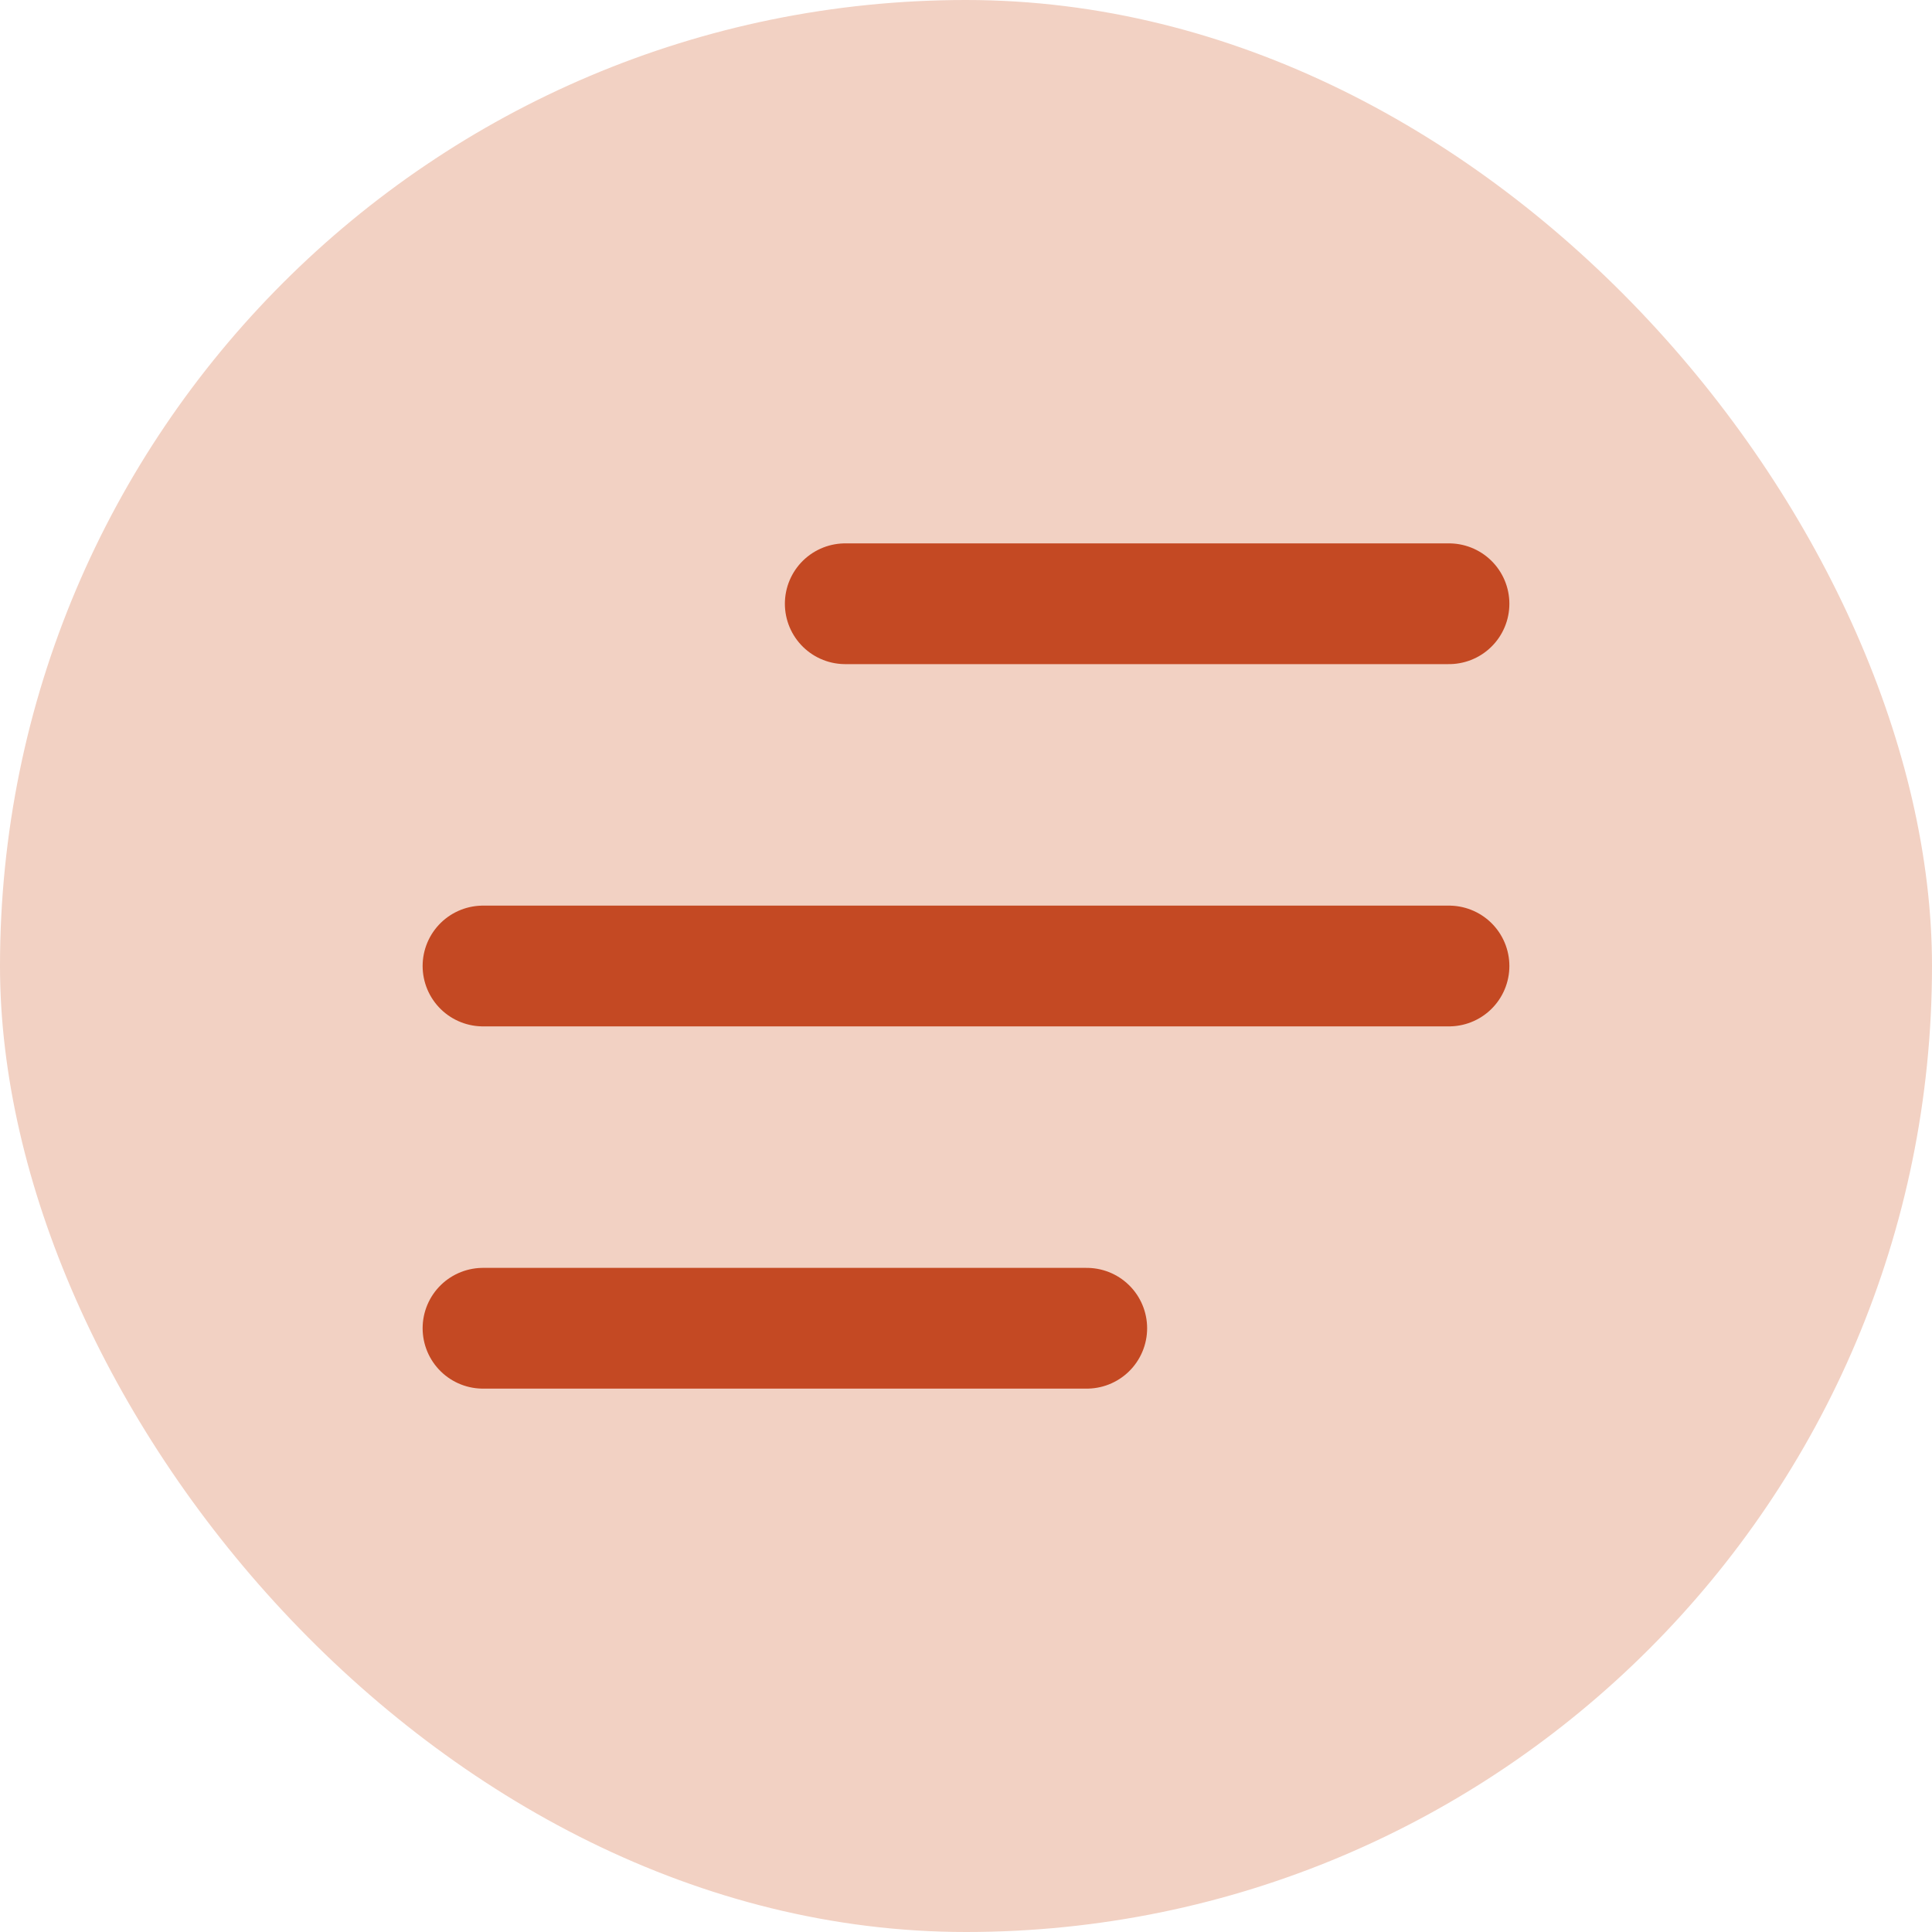
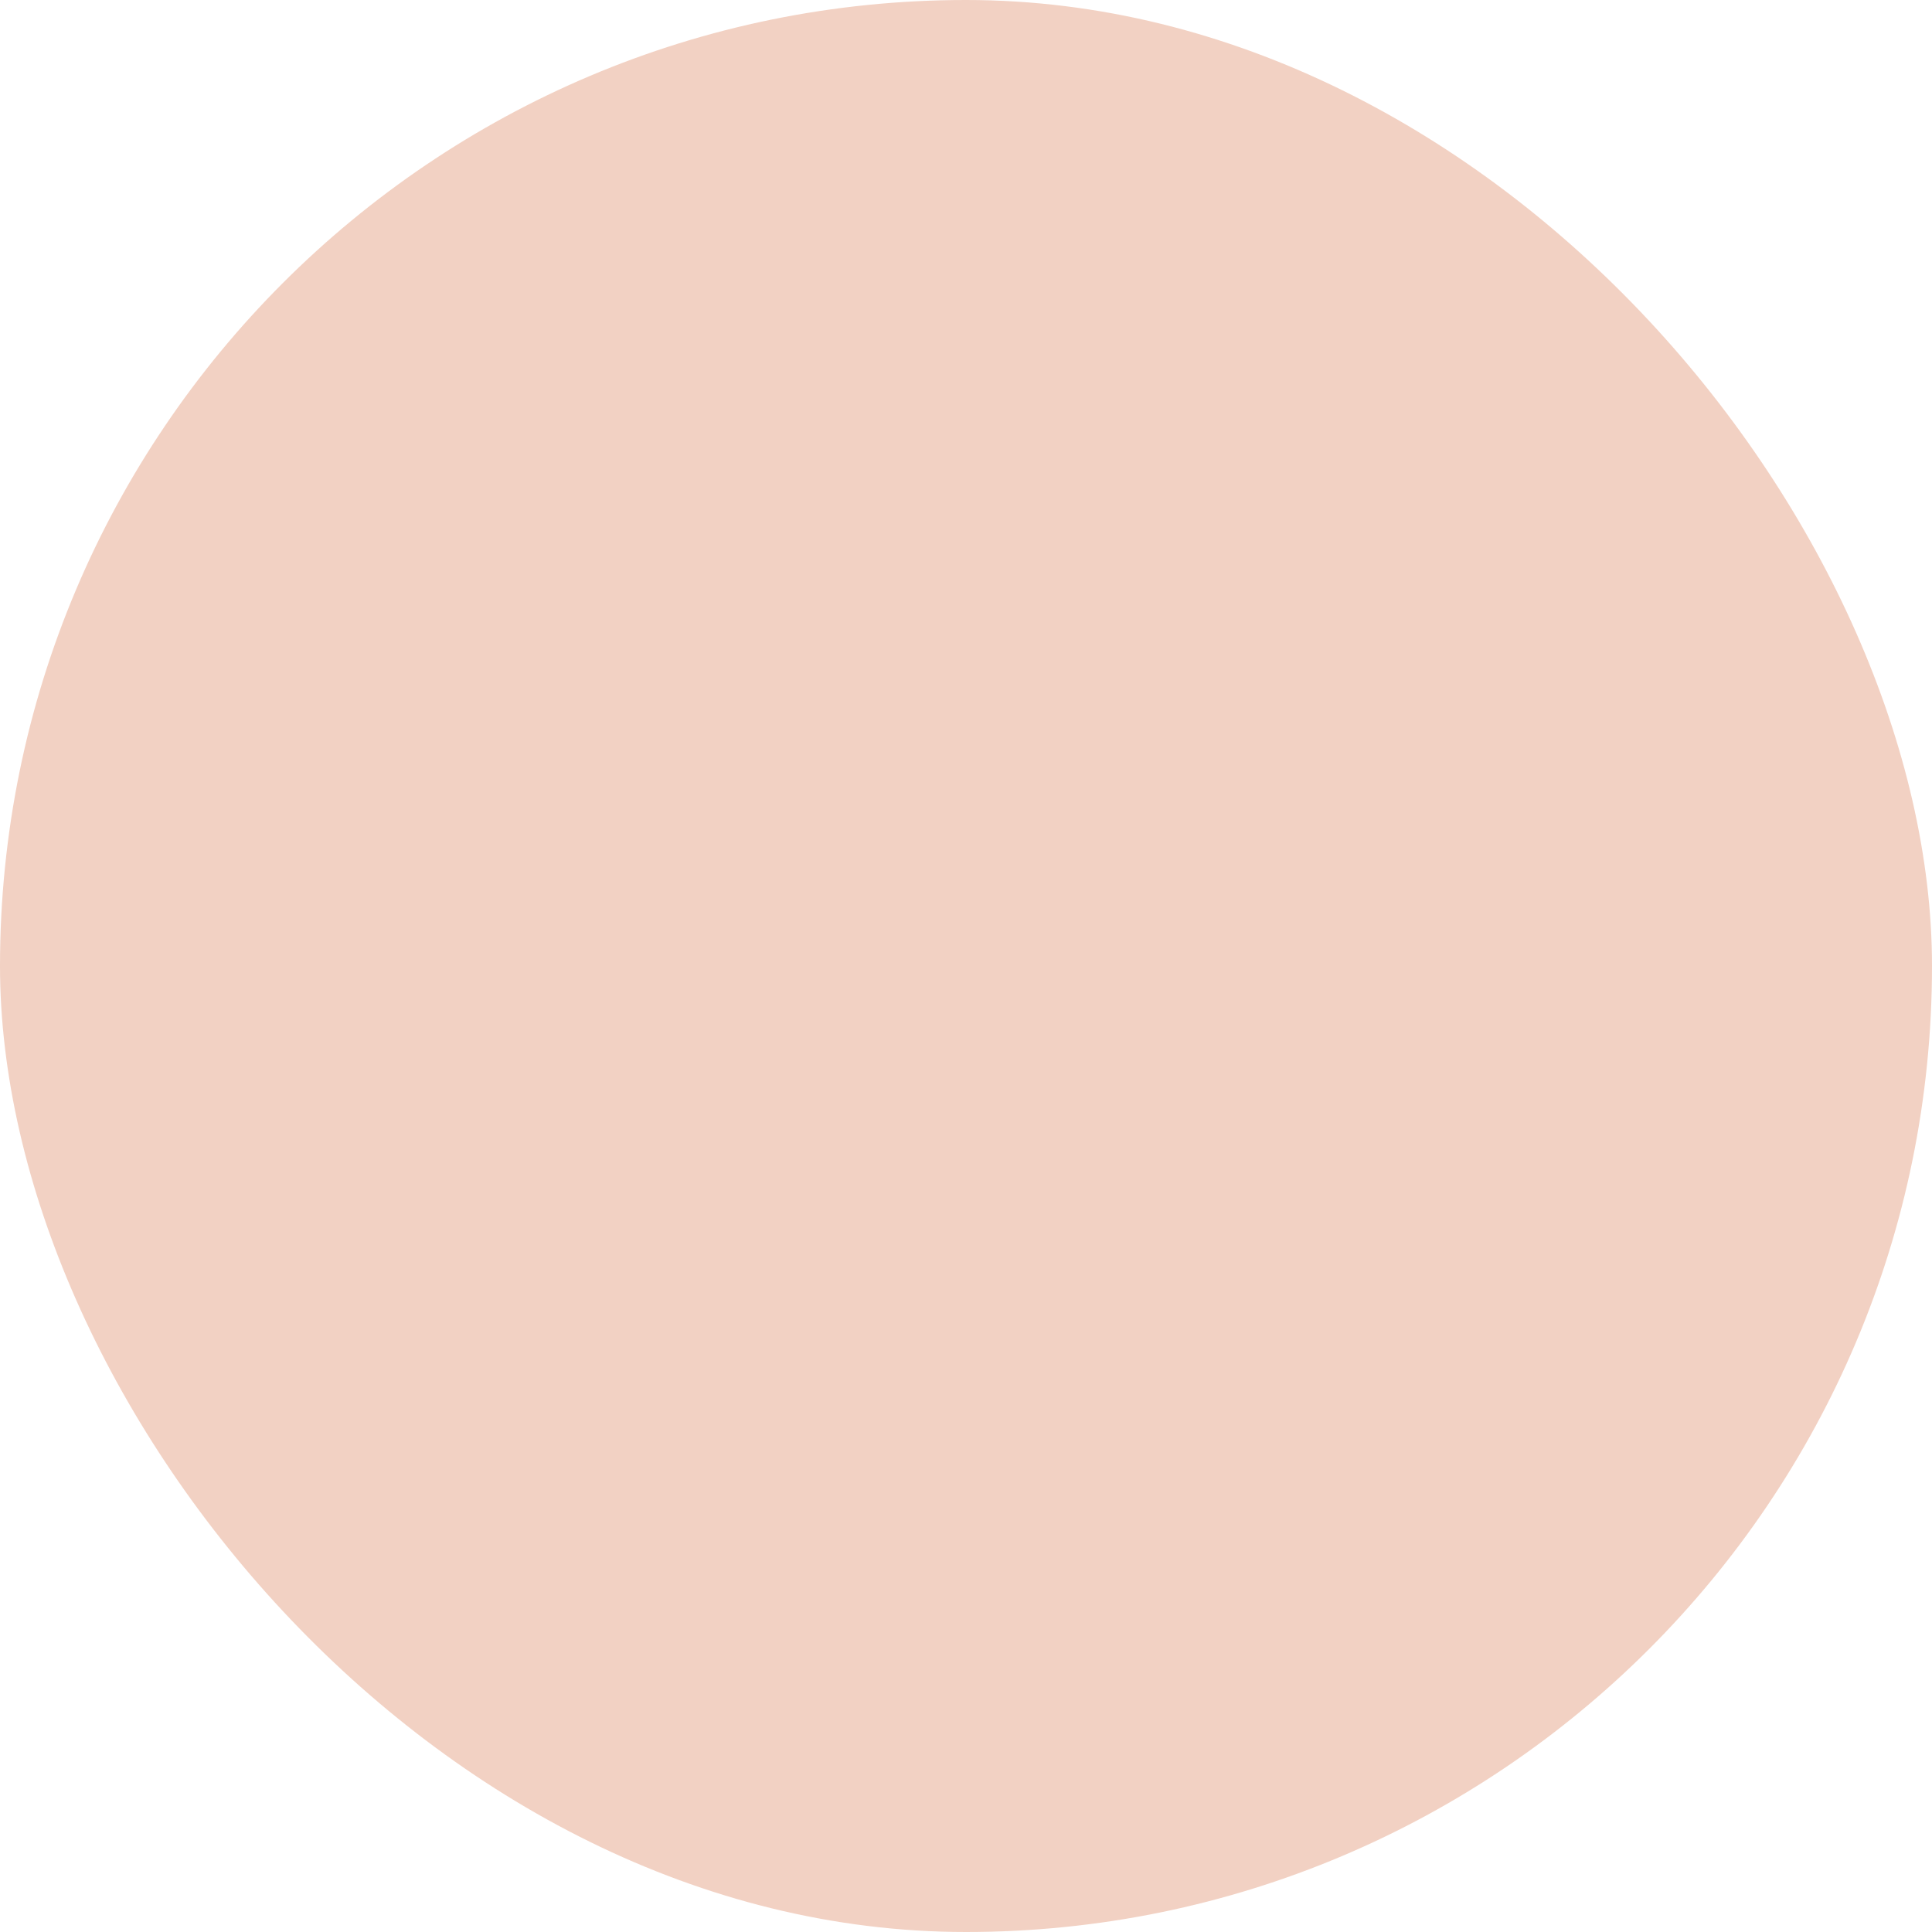
<svg xmlns="http://www.w3.org/2000/svg" width="32" height="32" viewBox="0 0 32 32" fill="none">
  <rect width="32" height="32" rx="16" fill="#F2D1C3" />
-   <path d="M14 10H24M8 16H24H11M8 22H18" stroke="#C44923" stroke-width="2" stroke-linecap="round" stroke-linejoin="round" />
</svg>